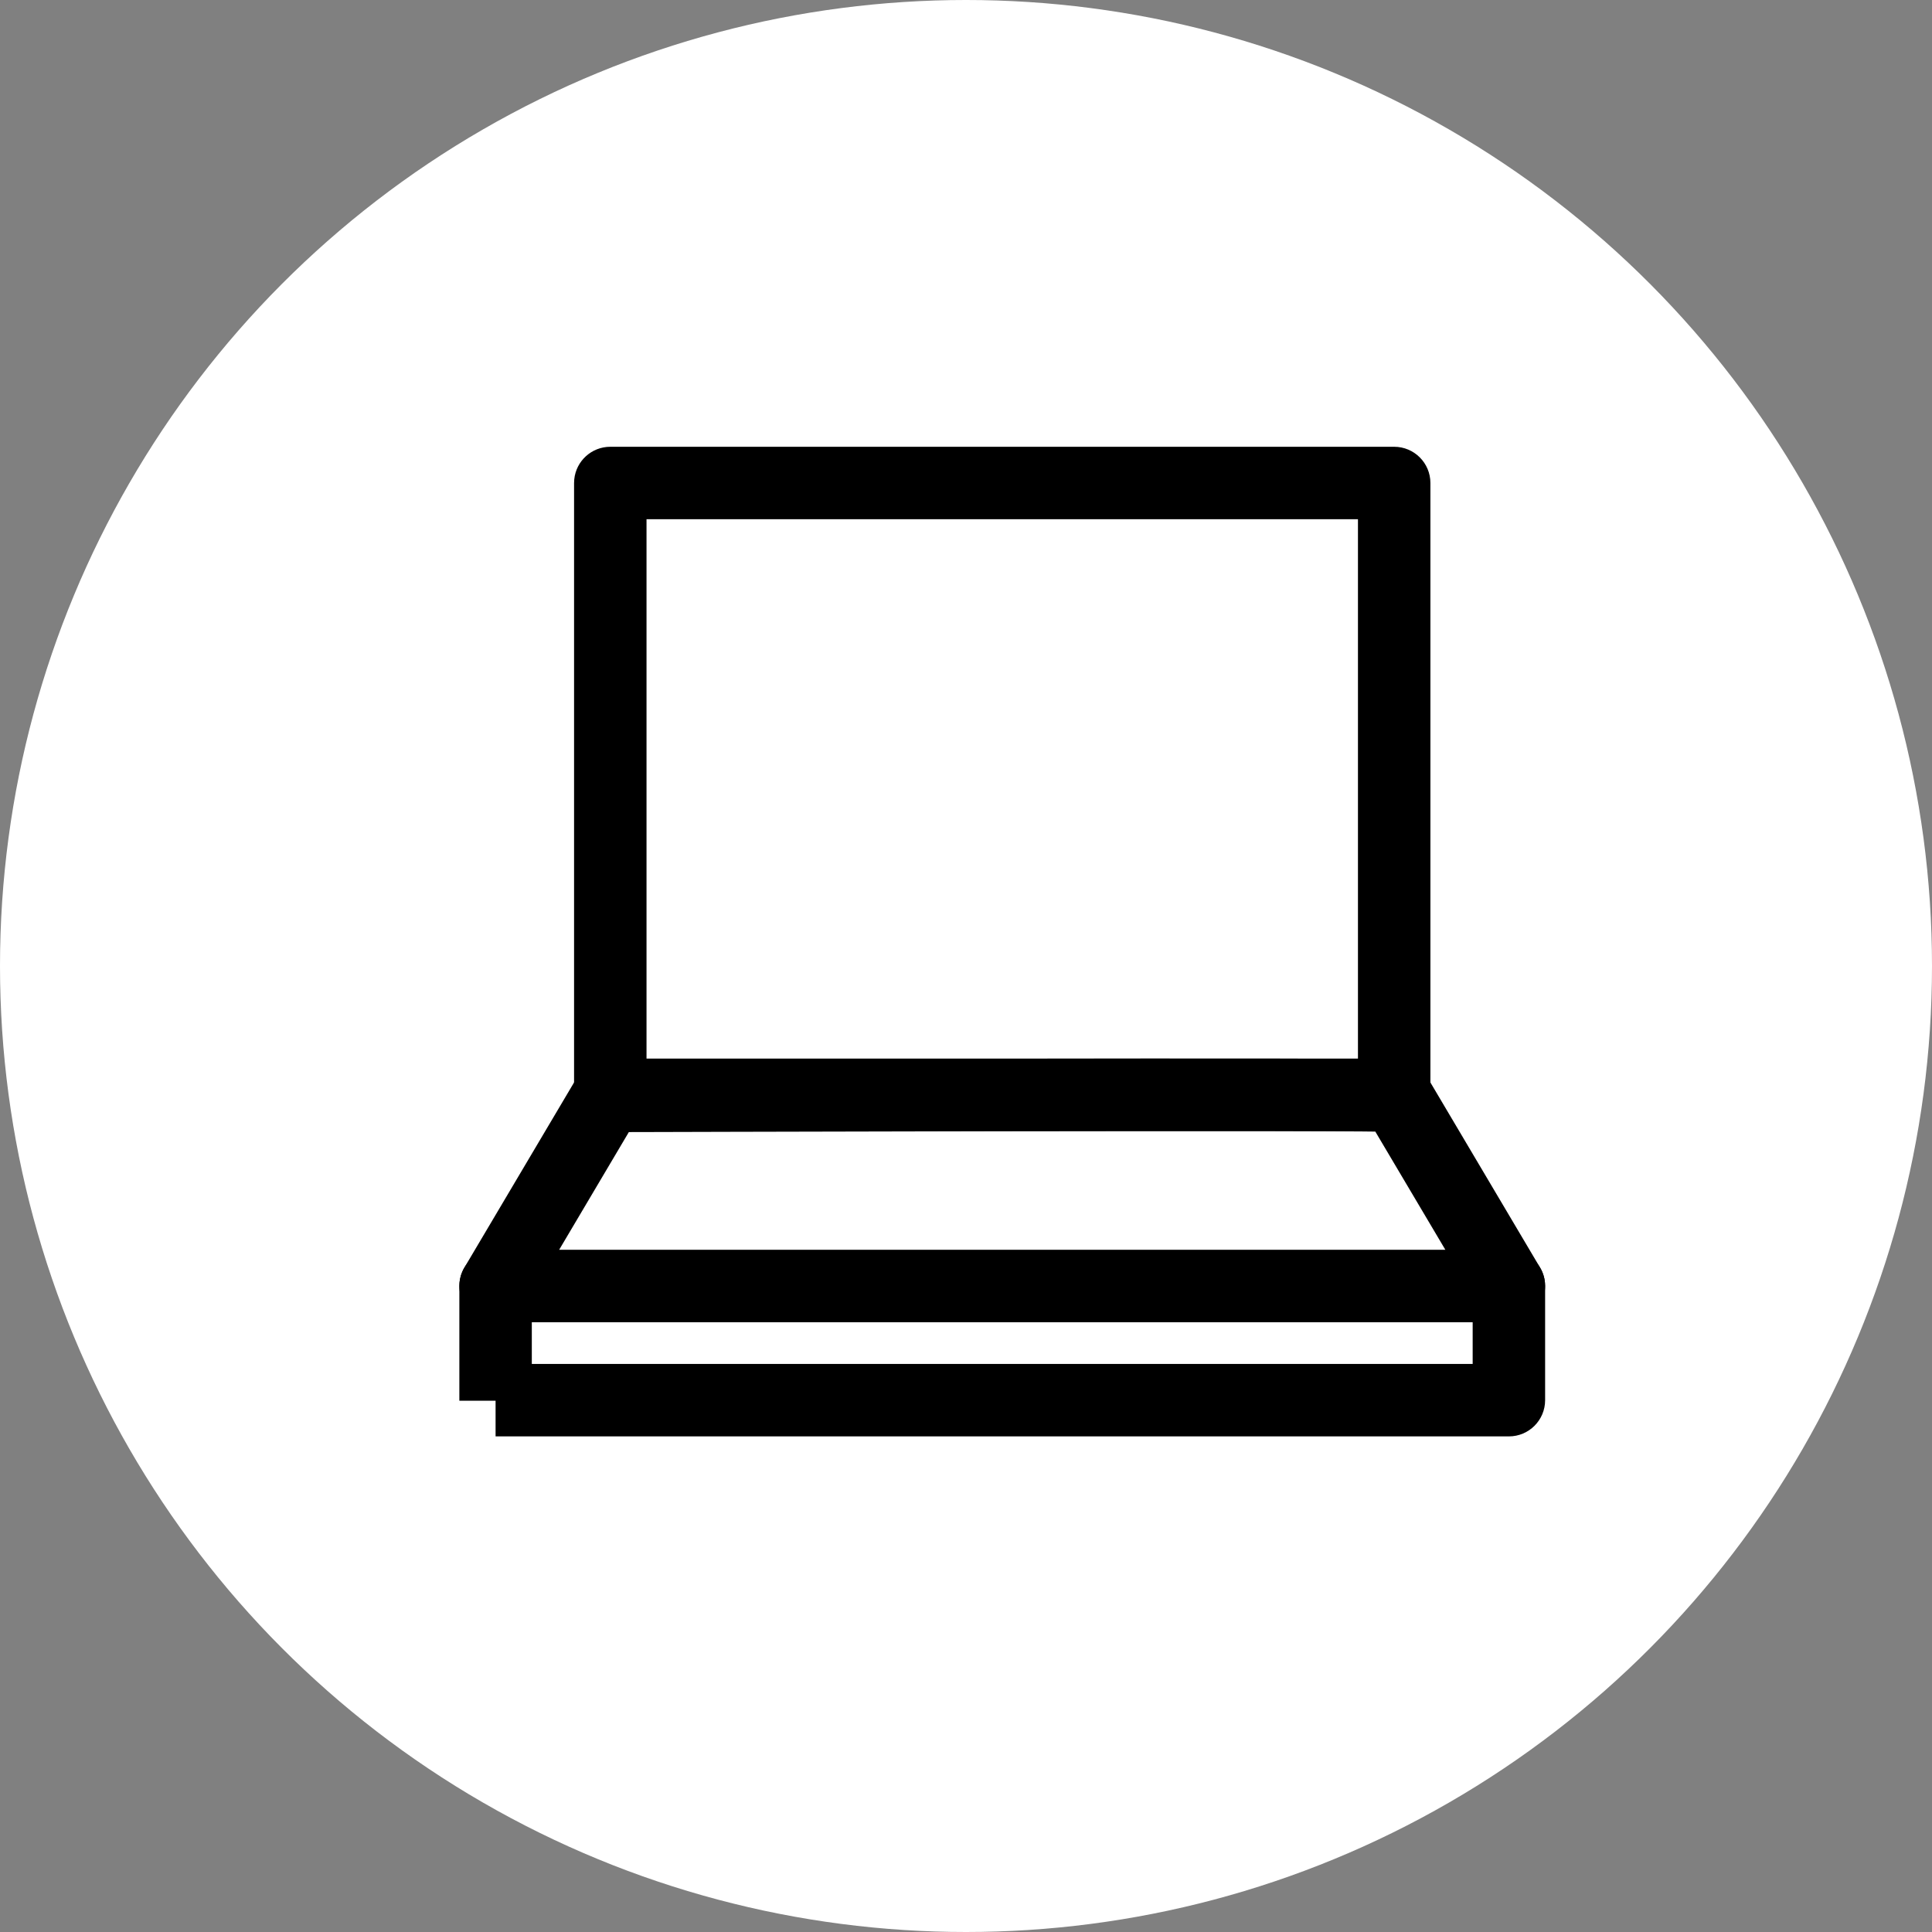
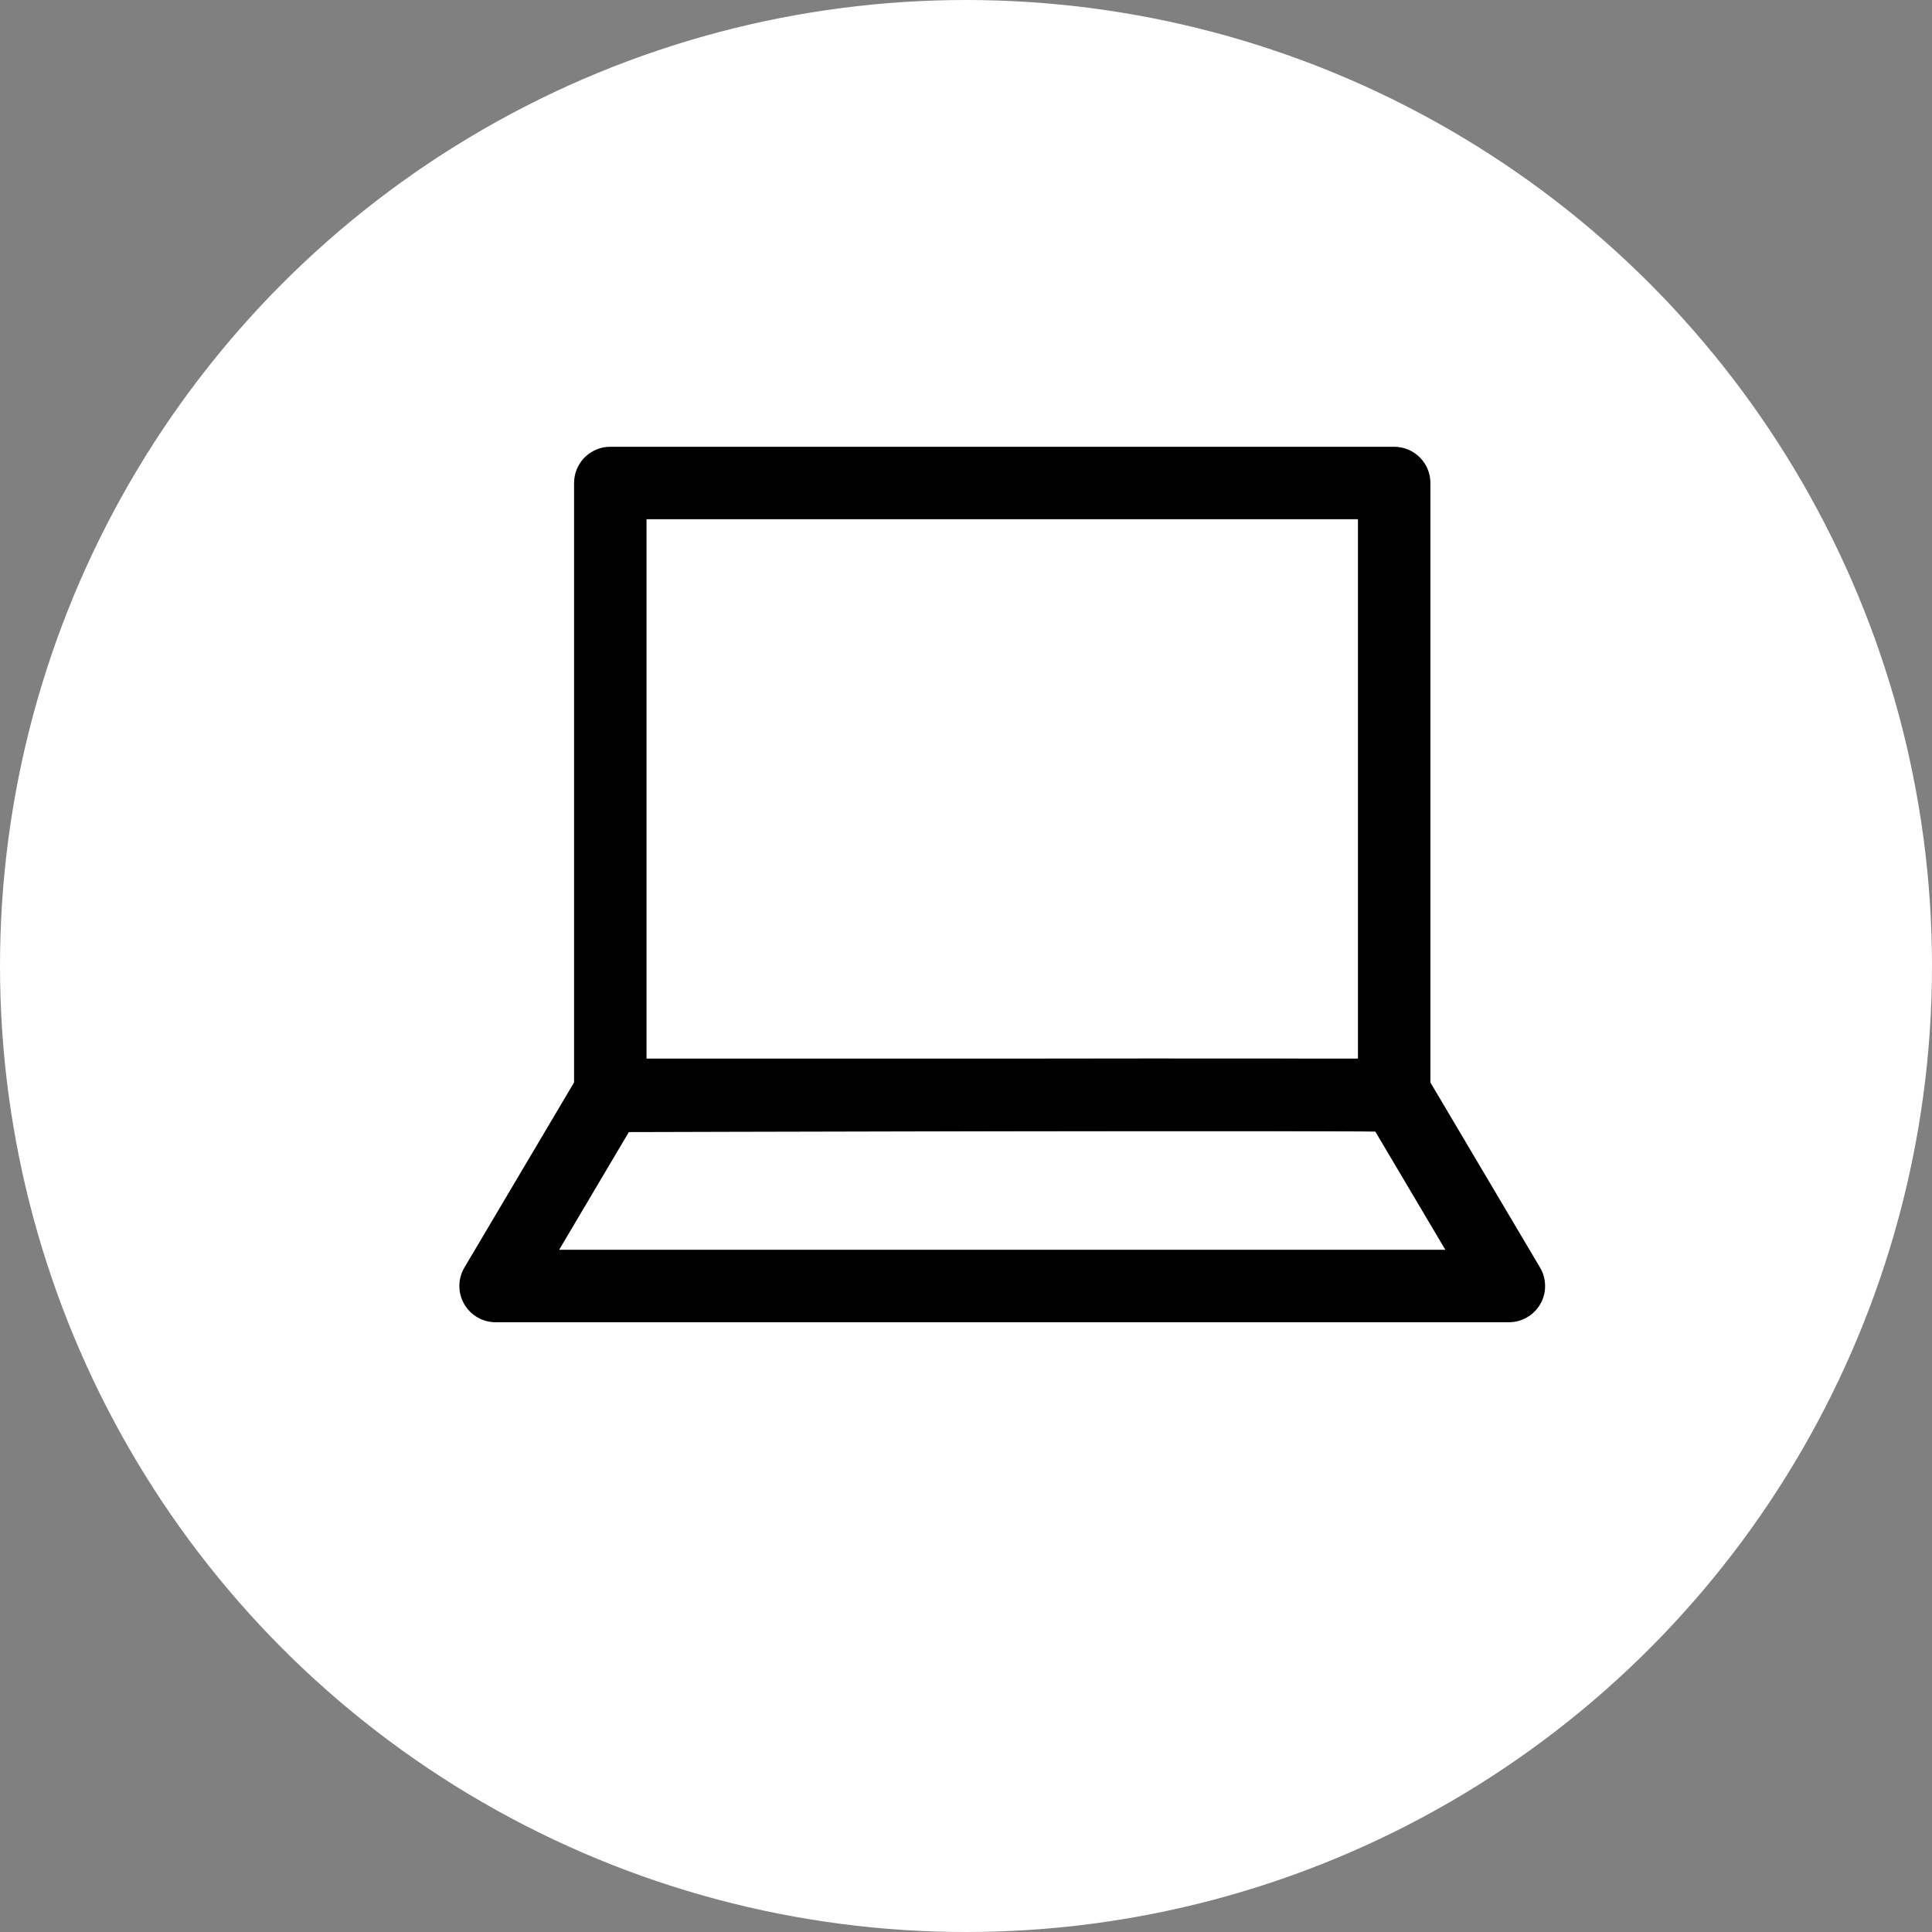
<svg xmlns="http://www.w3.org/2000/svg" width="80" height="80" viewBox="0 0 80 80" fill="none">
  <rect x="0" y="0" width="80" height="80" fill="#808080" stroke="none" />
  <circle cx="40" cy="40" r="40" fill="white" />
-   <path d="M19.021 53.25C19.021 52.422 19.693 51.75 20.521 51.75C21.35 51.75 22.021 52.422 22.021 53.25V56.478H60.98V53.25C60.98 52.422 61.651 51.75 62.48 51.75C63.308 51.75 63.98 52.422 63.98 53.25V57.978C63.98 58.807 63.308 59.478 62.48 59.478H20.521V58H19.021V53.25Z" fill="black" />
  <path d="M57.73 18.5C58.558 18.5 59.23 19.172 59.23 20V45.333C59.23 46.161 58.558 46.833 57.73 46.833H25.271C24.443 46.833 23.771 46.161 23.771 45.333V20L23.779 19.847C23.856 19.09 24.495 18.5 25.271 18.5H57.73ZM26.771 43.833H56.23V21.5H26.771V43.833Z" fill="black" />
  <path d="M52.721 43.836C54.251 43.839 55.53 43.844 56.428 43.851C56.875 43.855 57.233 43.858 57.482 43.864C57.605 43.866 57.712 43.87 57.794 43.873C57.83 43.875 57.885 43.878 57.939 43.883C57.959 43.885 58.026 43.892 58.105 43.908C58.134 43.913 58.245 43.935 58.378 43.989C58.455 44.022 58.65 44.133 58.764 44.216C58.846 44.295 58.953 44.458 59.054 44.649L59.108 44.617L63.77 52.487C64.045 52.95 64.05 53.526 63.783 53.994C63.516 54.462 63.018 54.751 62.479 54.751H20.521C19.983 54.751 19.485 54.462 19.219 53.994C18.952 53.526 18.956 52.95 19.23 52.487L23.892 44.617L24.004 44.455C24.285 44.096 24.716 43.882 25.179 43.88H25.272C25.334 43.88 25.425 43.88 25.545 43.879C25.784 43.879 26.135 43.878 26.581 43.876C27.473 43.874 28.748 43.87 30.278 43.866C33.338 43.858 37.418 43.848 41.498 43.841C45.577 43.835 49.659 43.831 52.721 43.836ZM41.503 46.841C37.424 46.848 33.345 46.858 30.286 46.866C28.757 46.87 27.482 46.874 26.59 46.876C26.386 46.877 26.201 46.877 26.039 46.877L23.153 51.751H59.849L56.949 46.857C56.789 46.855 56.607 46.853 56.403 46.851C55.516 46.844 54.245 46.839 52.716 46.836C49.659 46.831 45.581 46.835 41.503 46.841Z" fill="black" />
</svg>